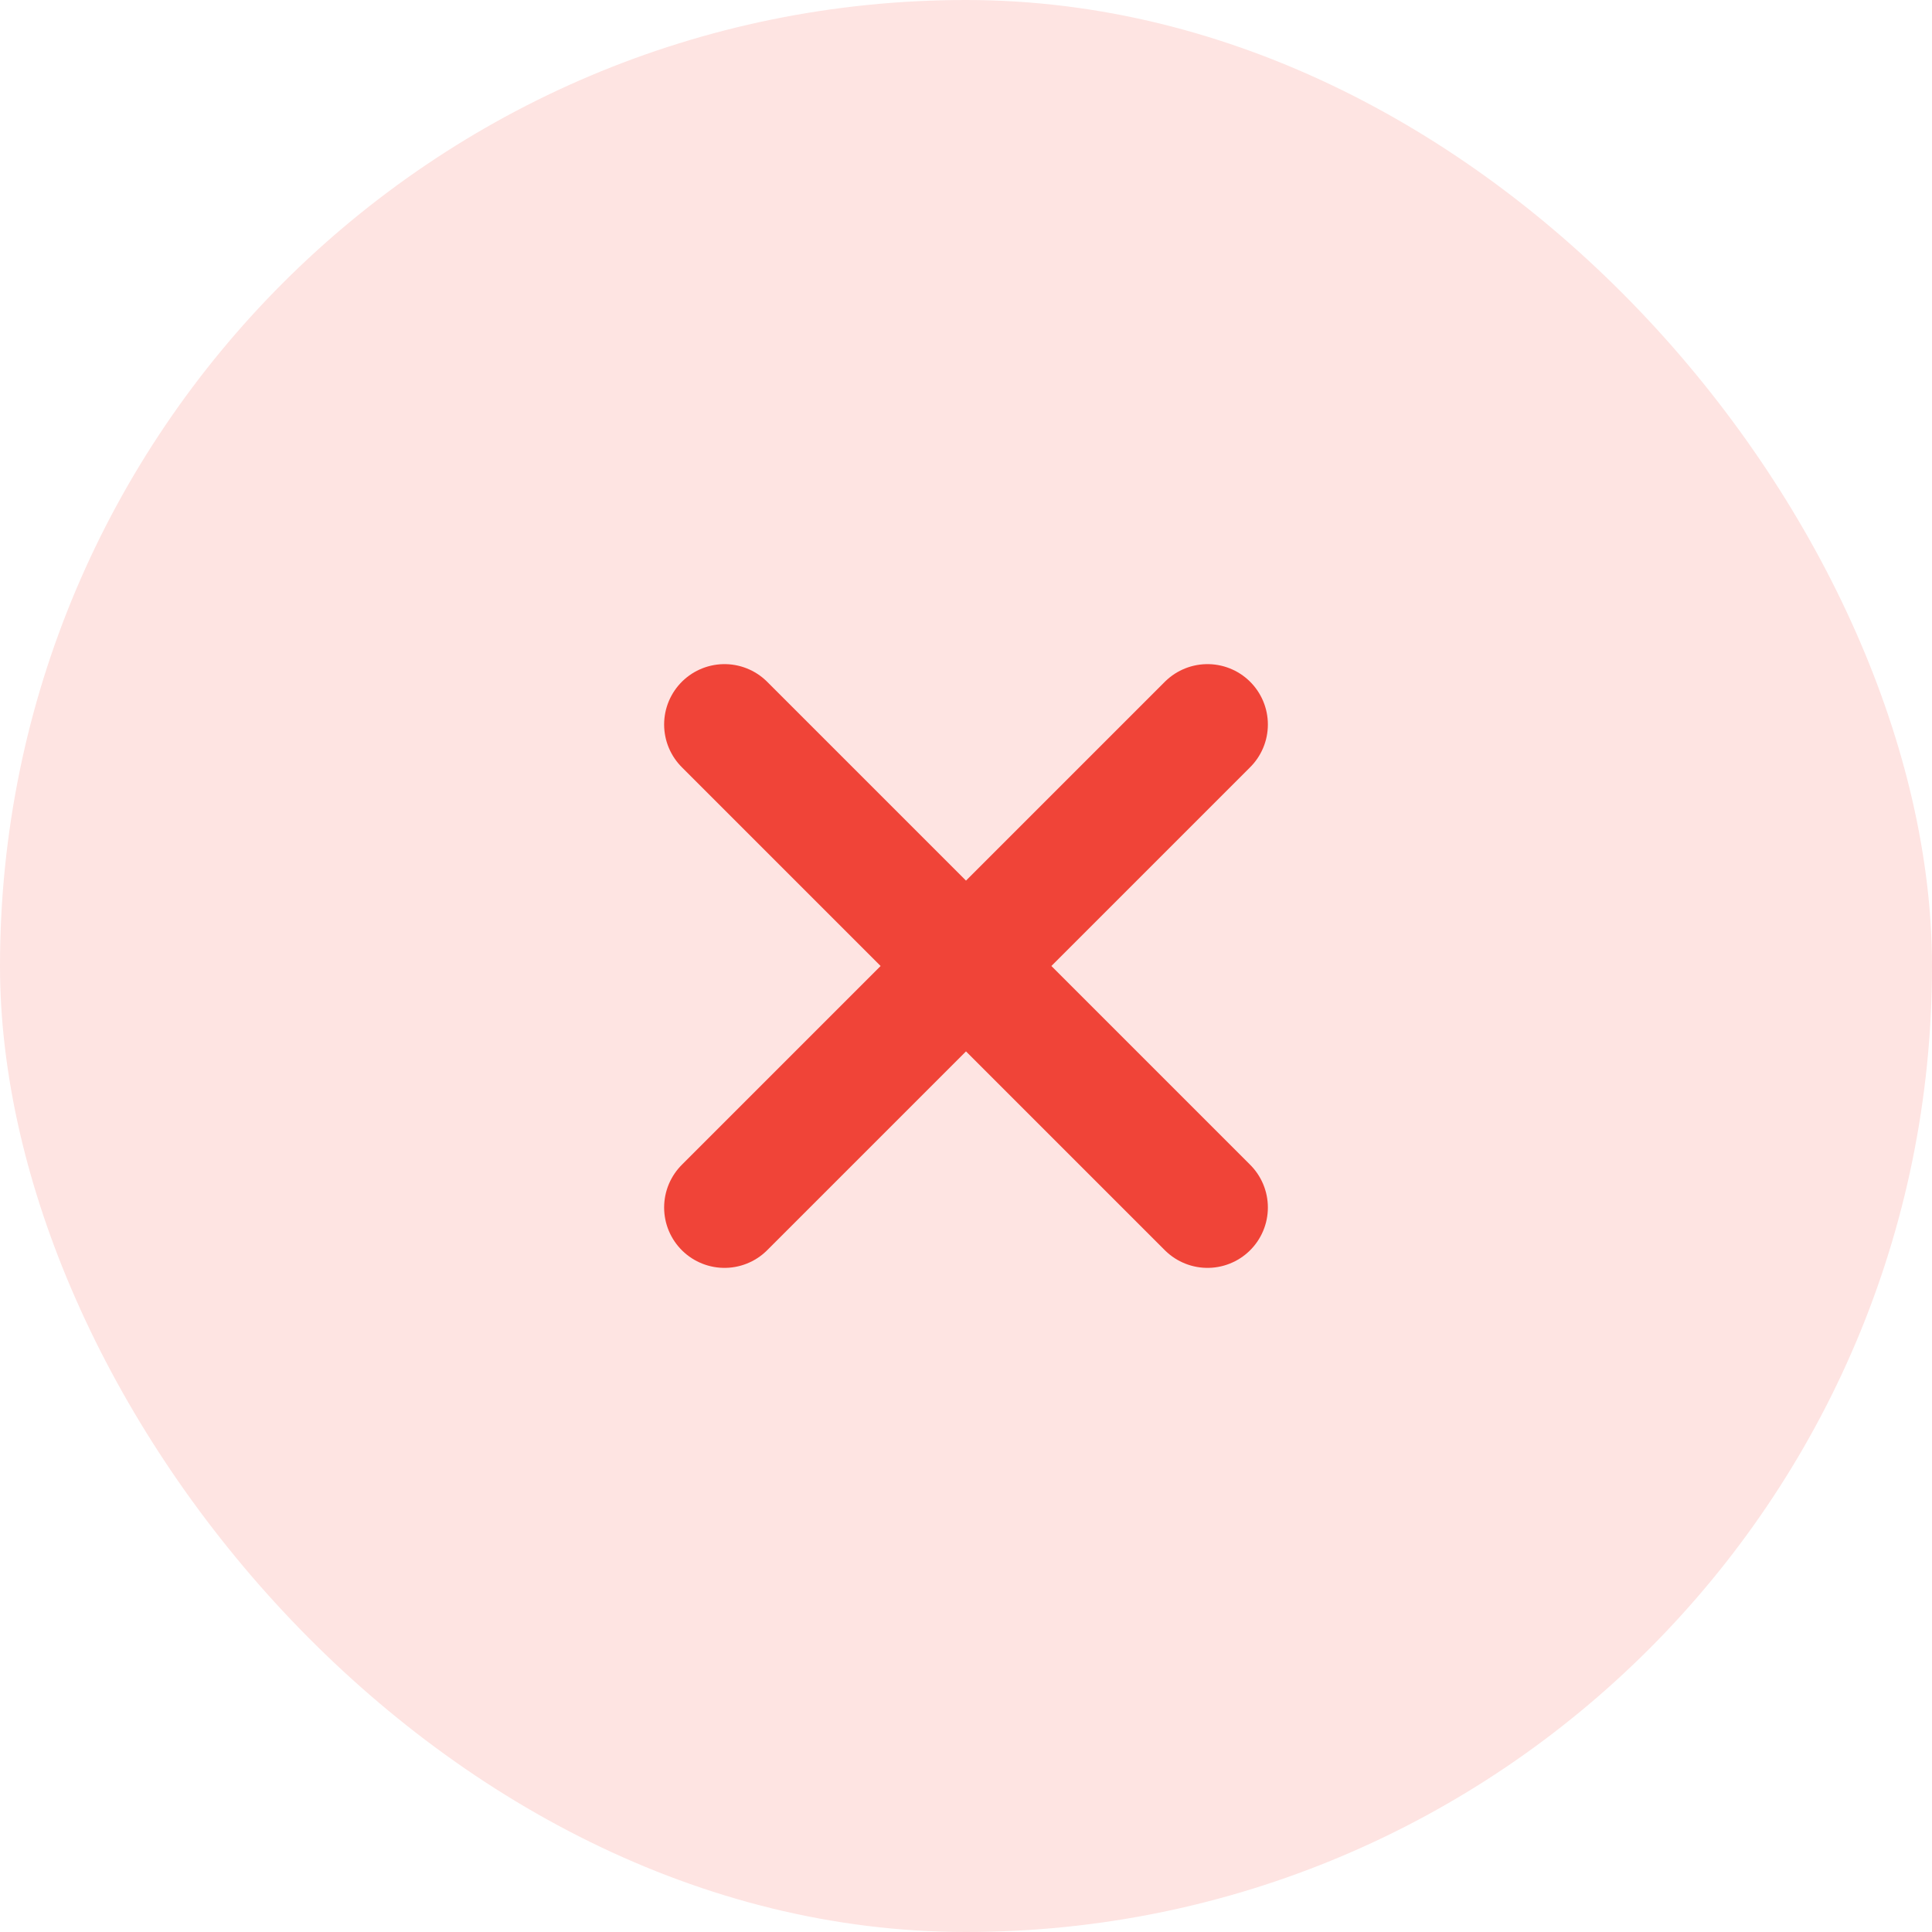
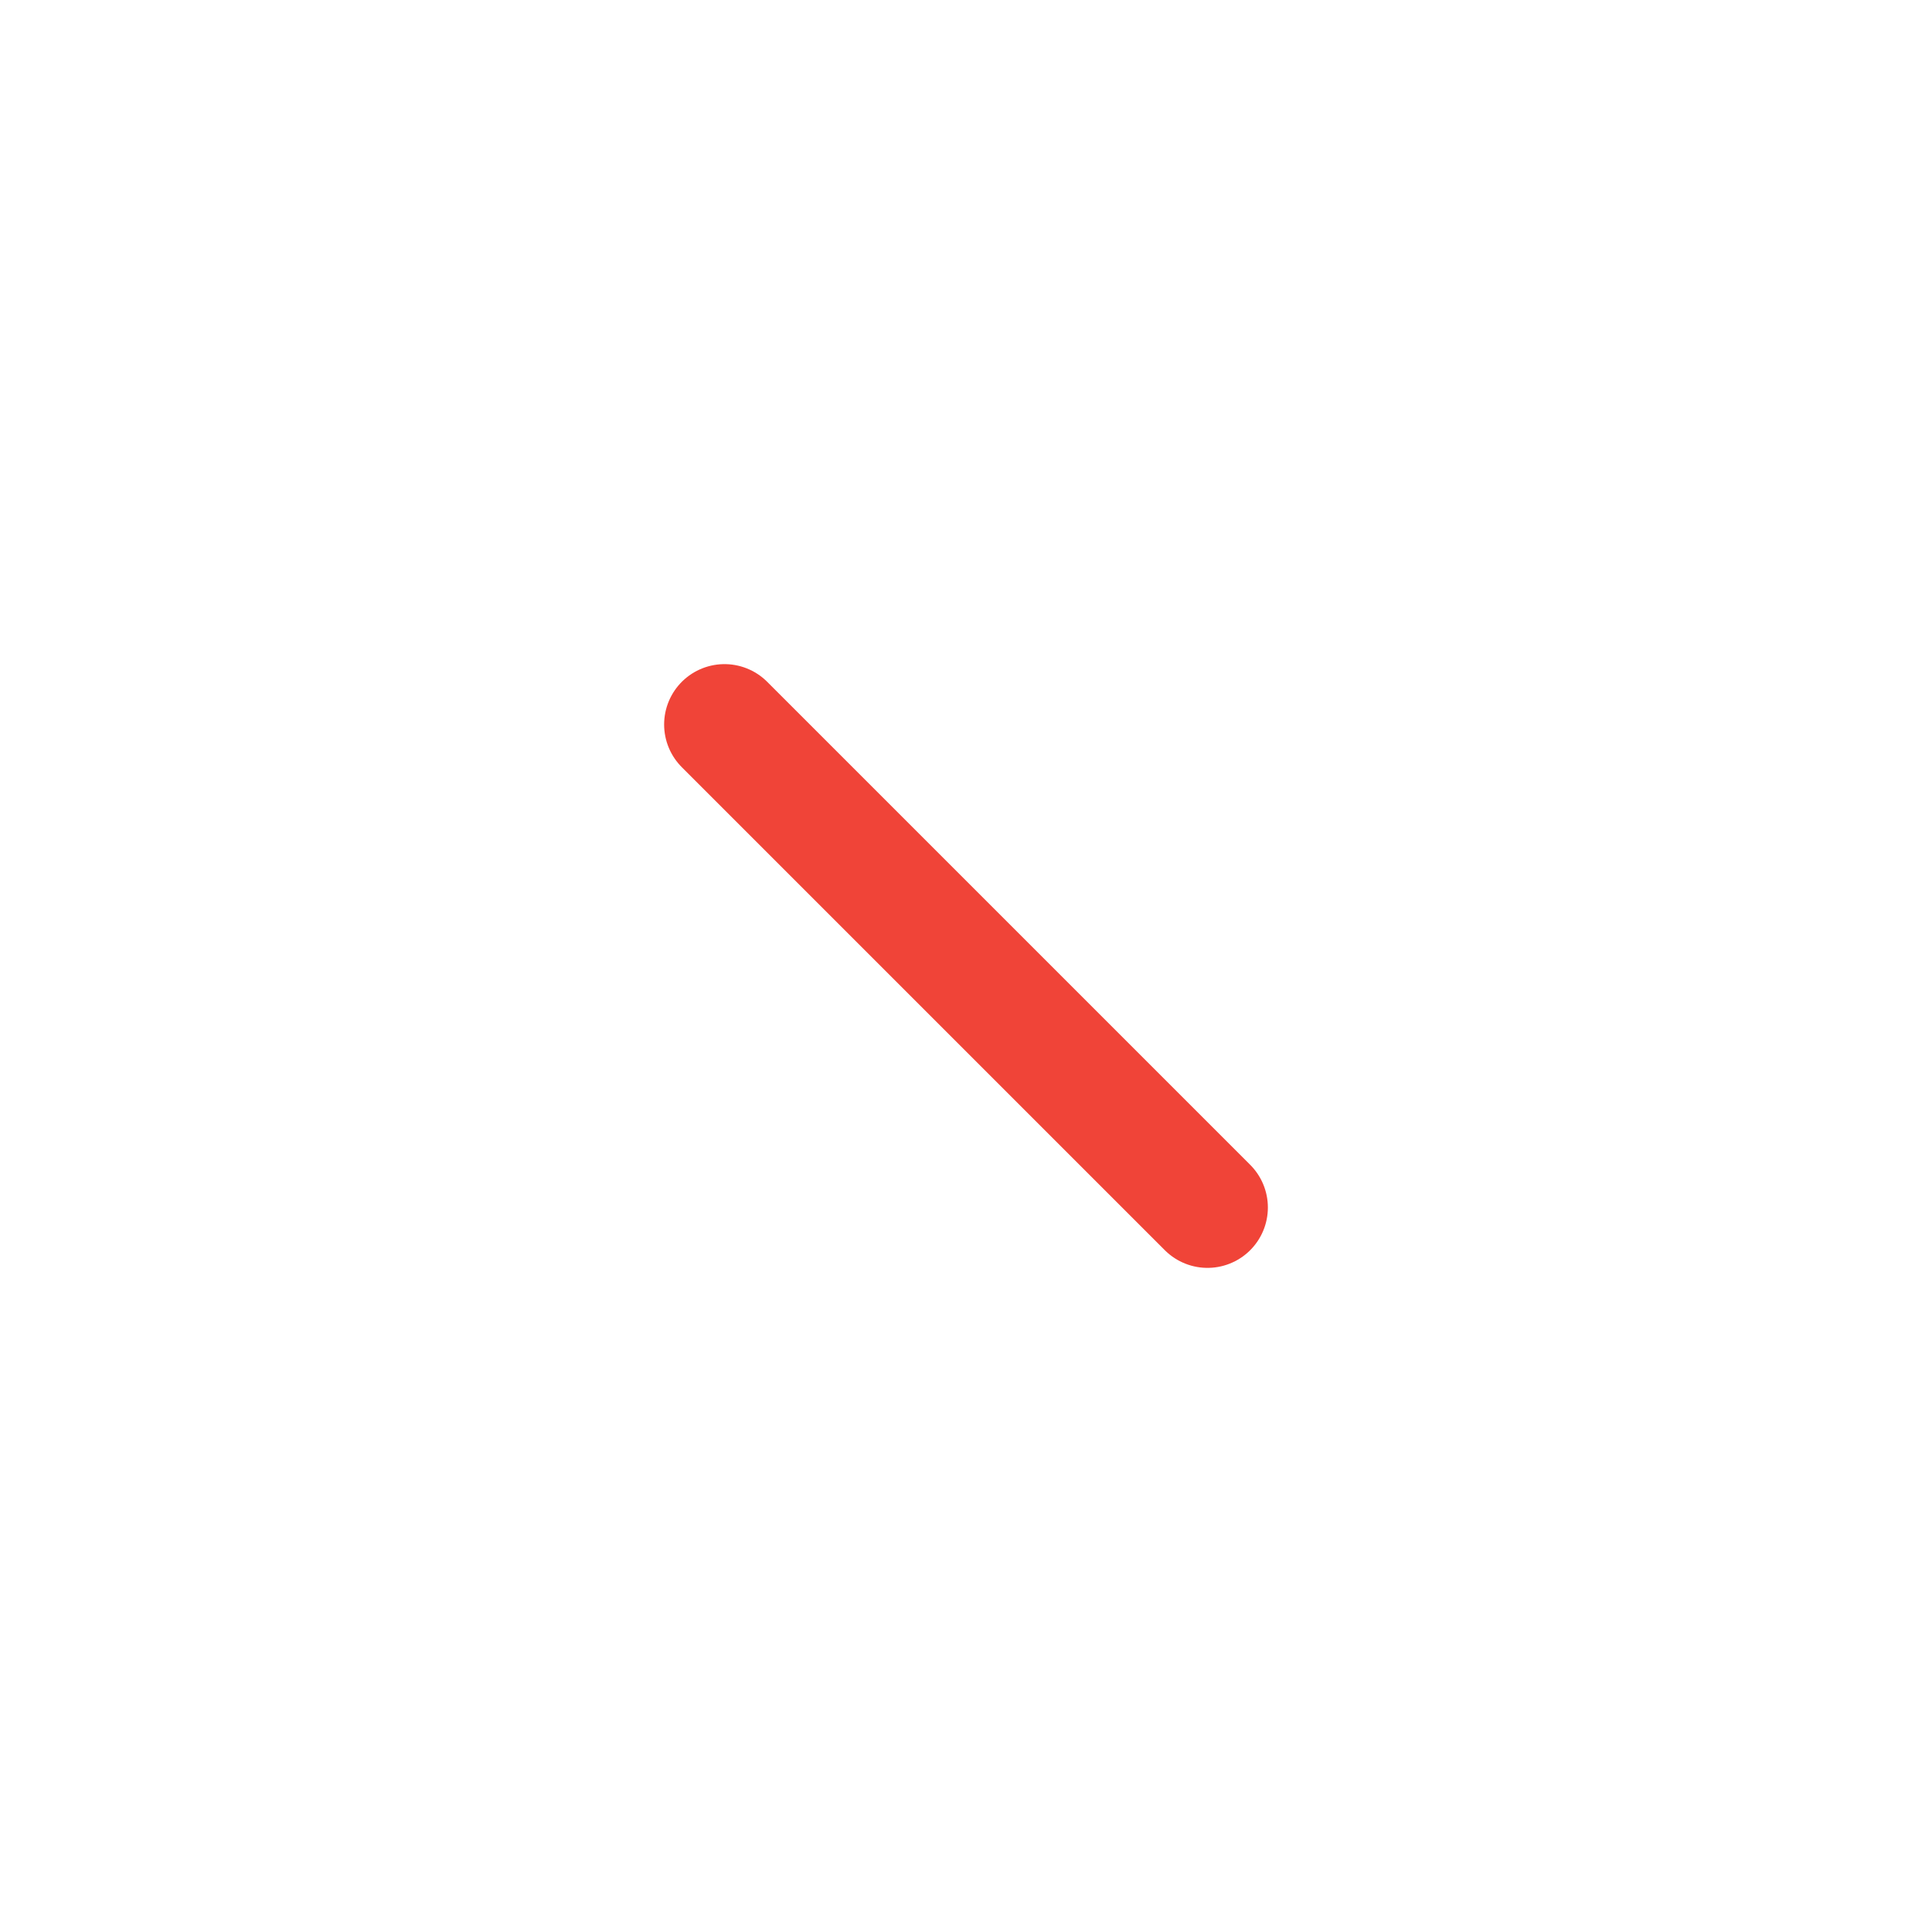
<svg xmlns="http://www.w3.org/2000/svg" width="24" height="24" viewBox="0 0 24 24" fill="none">
-   <rect width="24" height="24" rx="12" fill="#FEE4E2" />
-   <path d="M15 9L9 15M9 9L15 15" stroke="#F04438" stroke-width="1.5" stroke-linecap="round" stroke-linejoin="round" />
+   <path d="M15 9M9 9L15 15" stroke="#F04438" stroke-width="1.5" stroke-linecap="round" stroke-linejoin="round" />
</svg>